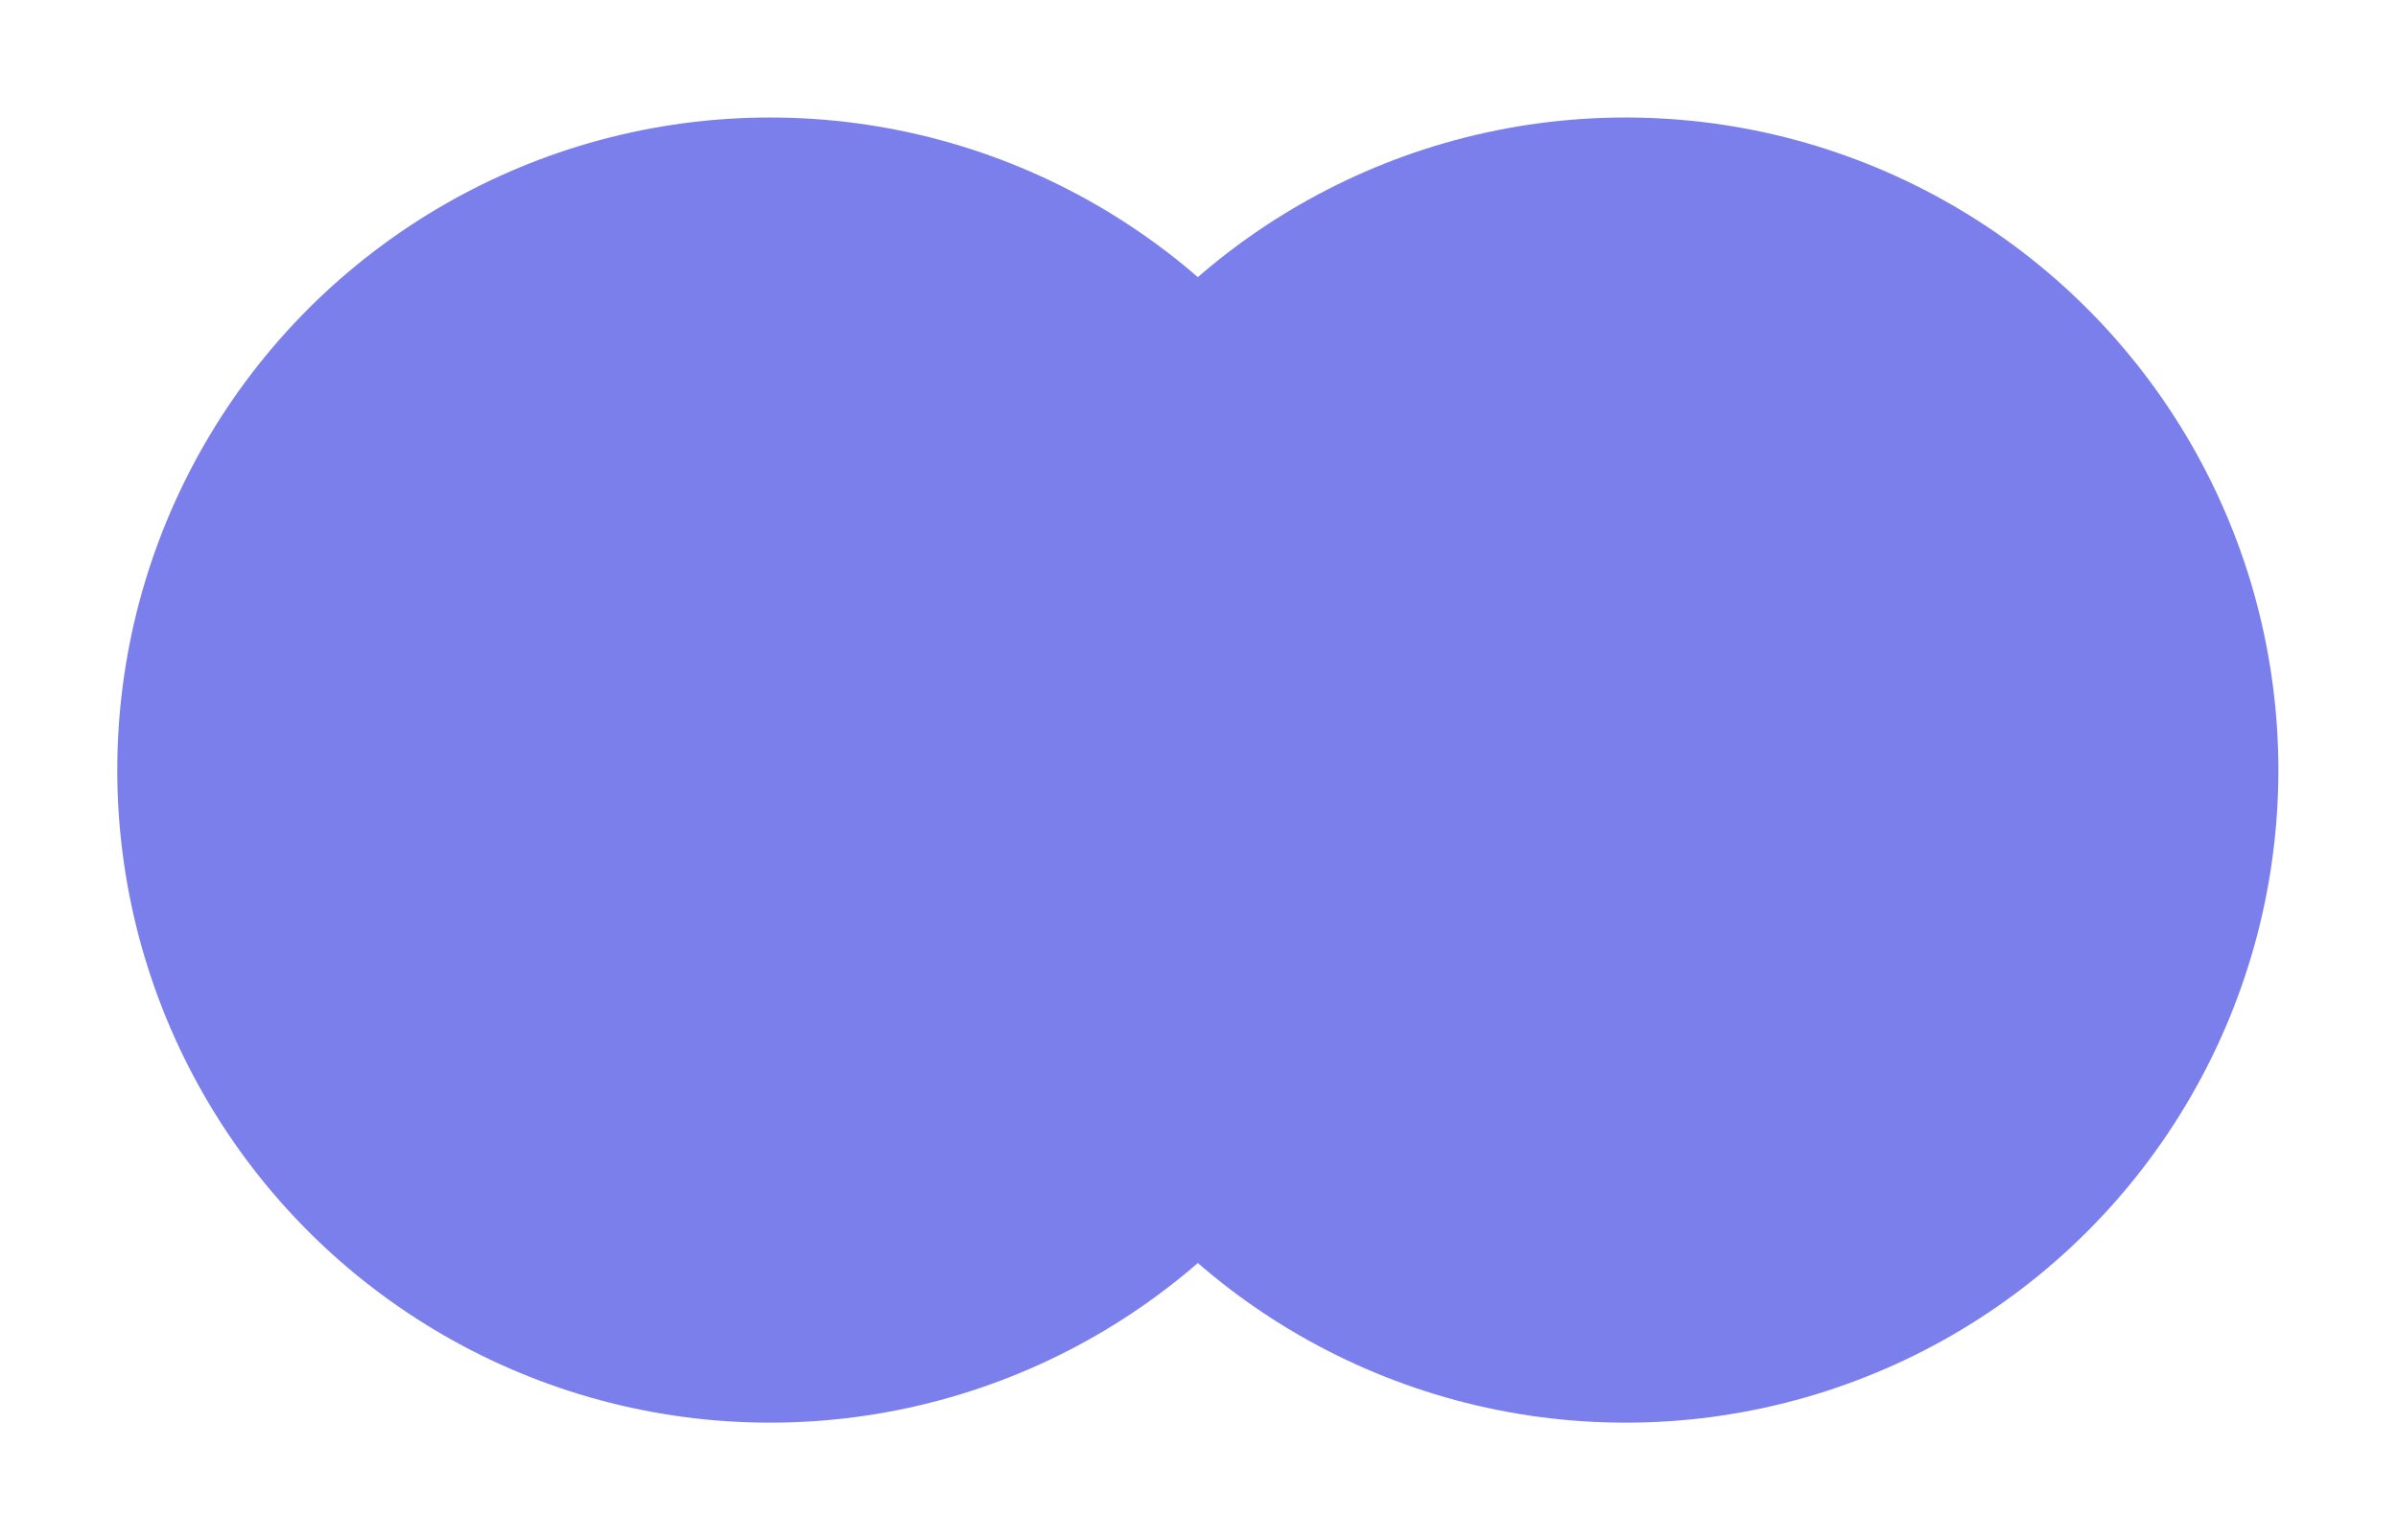
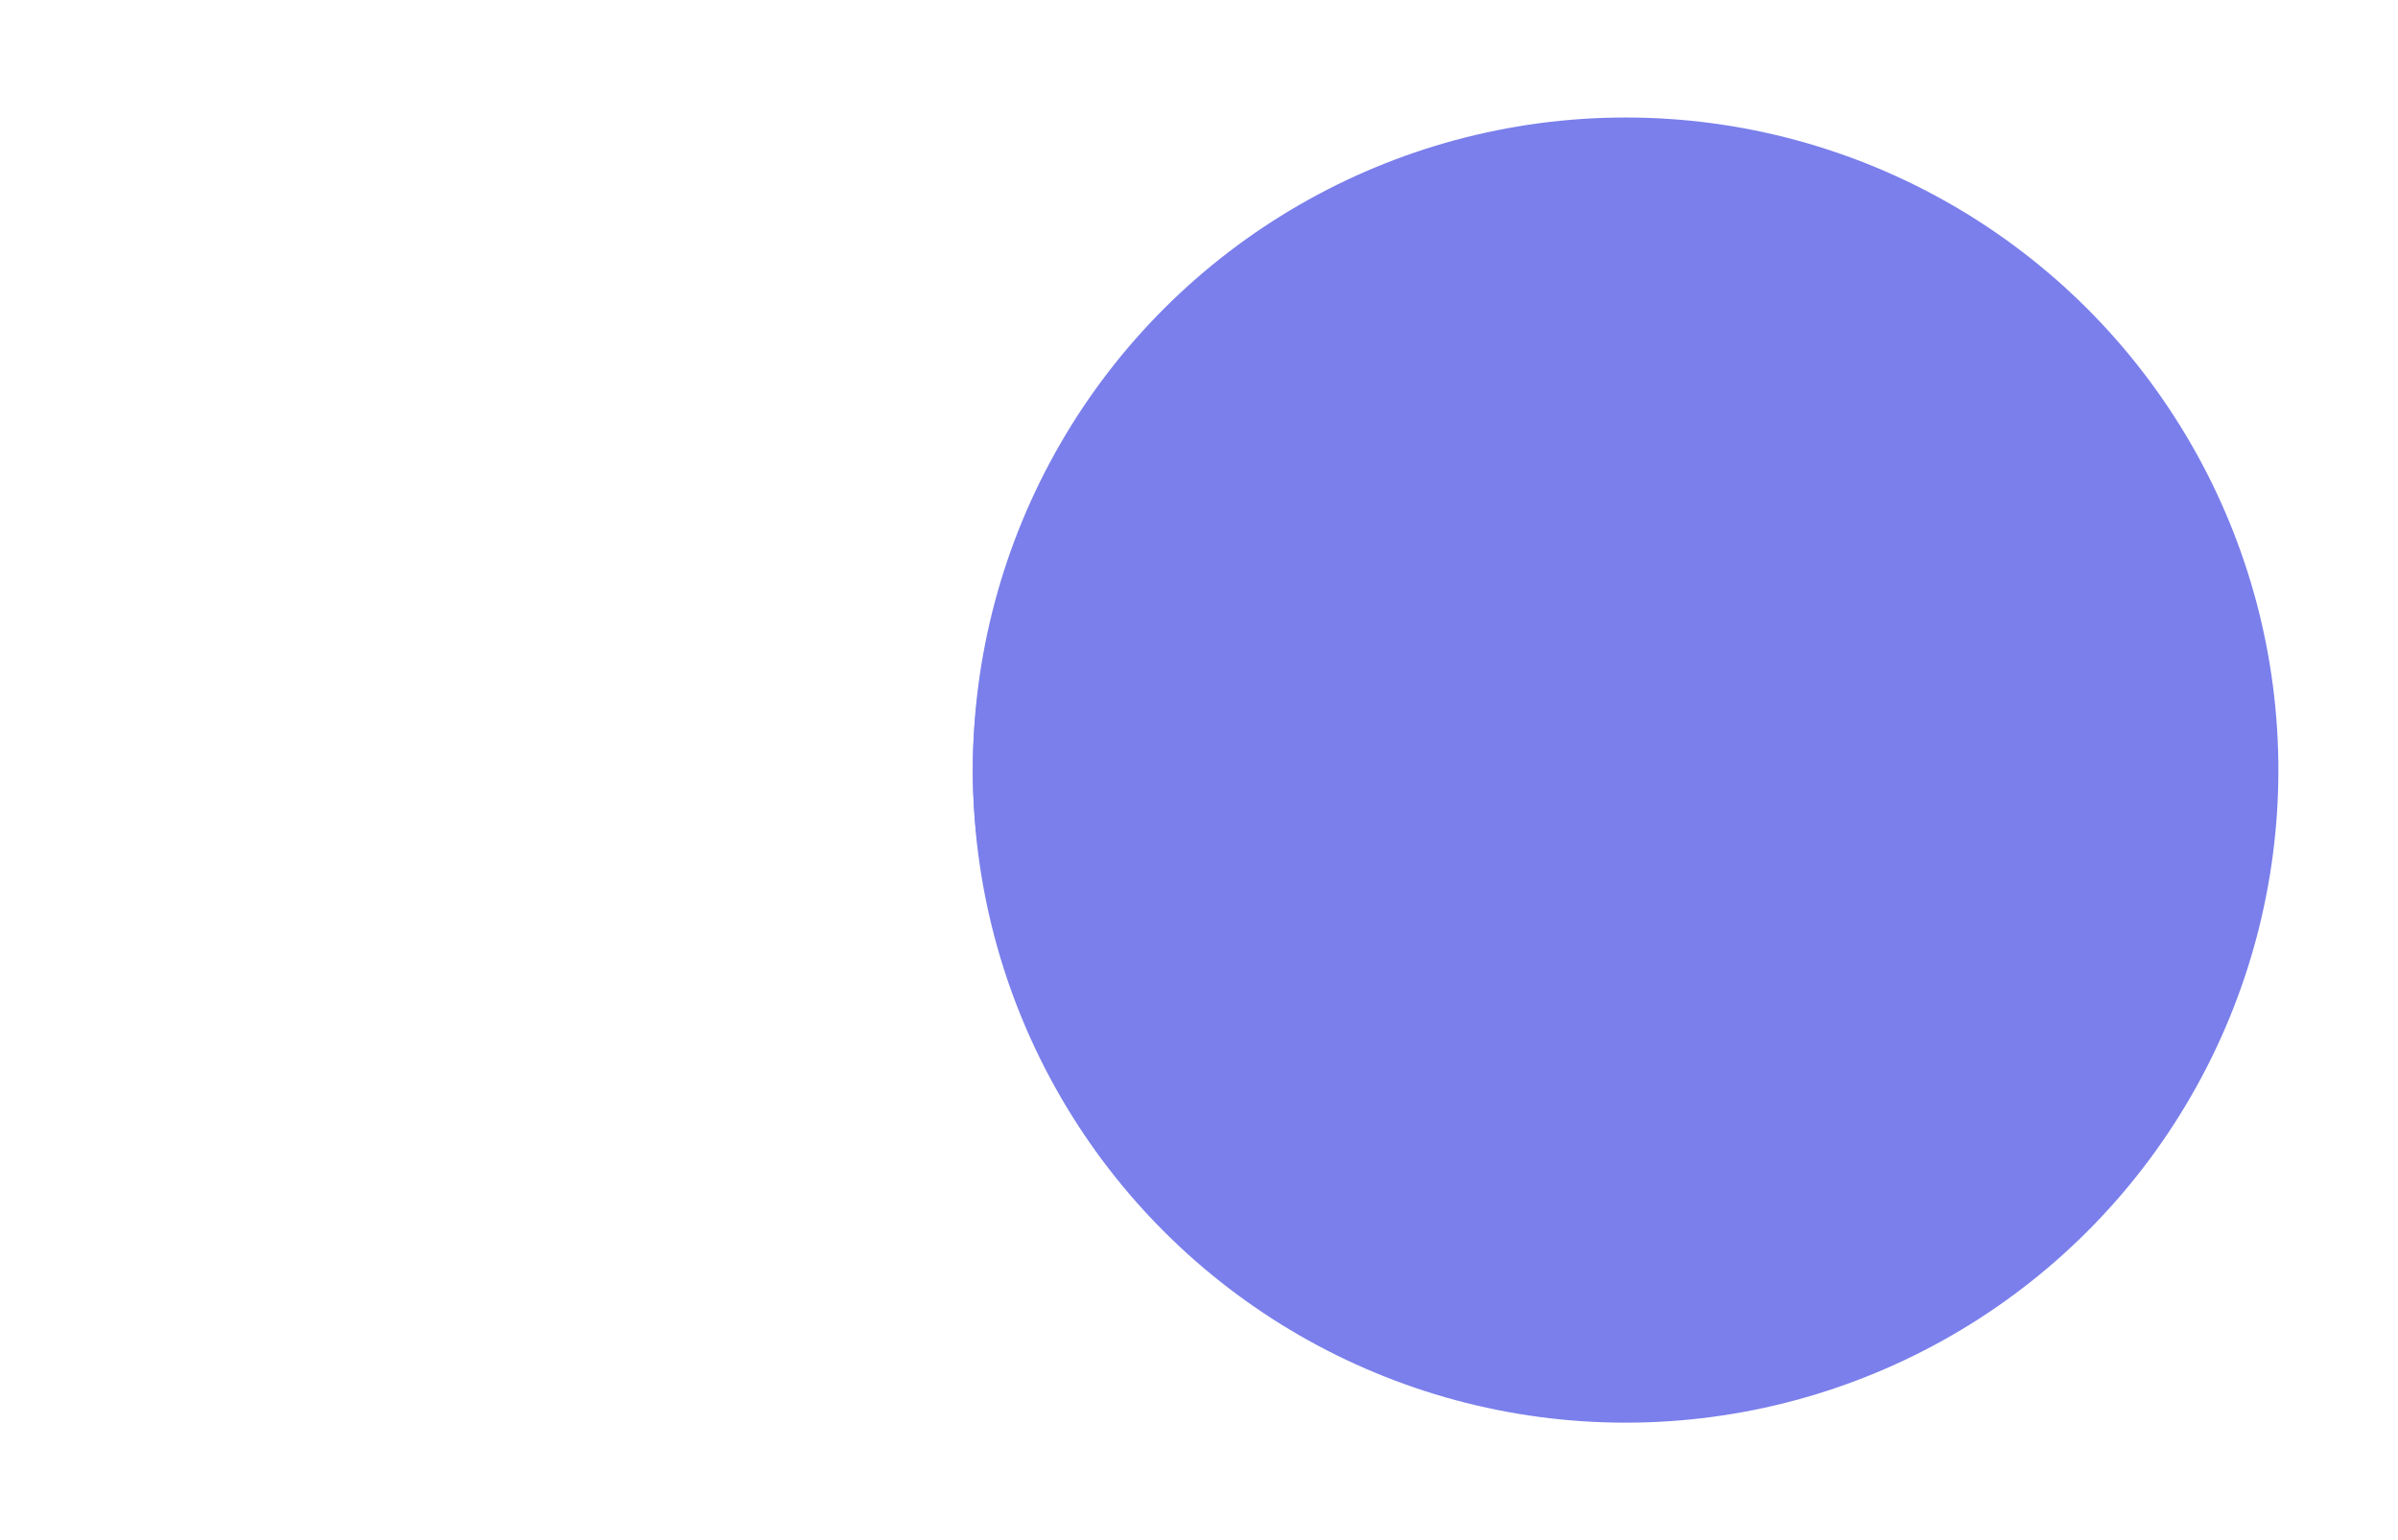
<svg xmlns="http://www.w3.org/2000/svg" width="512" height="329" viewBox="0 0 512 329" fill="none">
  <circle cx="330.585" cy="164.472" r="122.876" transform="rotate(90 330.585 164.472)" fill="#7A7FEB" />
  <g filter="url(#filter0_f_114_67)">
    <circle cx="347.085" cy="164.472" r="139.376" transform="rotate(90 347.085 164.472)" fill="#7A7FEB" />
  </g>
-   <circle cx="180.917" cy="164.472" r="122.876" transform="rotate(-90 180.917 164.472)" fill="#7A7FEB" />
  <g filter="url(#filter1_f_114_67)">
-     <circle cx="164.417" cy="164.472" r="139.376" transform="rotate(-90 164.417 164.472)" fill="#7A7FEB" />
-   </g>
+     </g>
  <defs>
    <filter id="filter0_f_114_67" x="182.709" y="0.096" width="328.752" height="328.751" filterUnits="userSpaceOnUse" color-interpolation-filters="sRGB">
      <feFlood flood-opacity="0" result="BackgroundImageFix" />
      <feBlend mode="normal" in="SourceGraphic" in2="BackgroundImageFix" result="shape" />
      <feGaussianBlur stdDeviation="12.5" result="effect1_foregroundBlur_114_67" />
    </filter>
    <filter id="filter1_f_114_67" x="0.041" y="0.096" width="328.752" height="328.751" filterUnits="userSpaceOnUse" color-interpolation-filters="sRGB">
      <feFlood flood-opacity="0" result="BackgroundImageFix" />
      <feBlend mode="normal" in="SourceGraphic" in2="BackgroundImageFix" result="shape" />
      <feGaussianBlur stdDeviation="12.5" result="effect1_foregroundBlur_114_67" />
    </filter>
  </defs>
</svg>